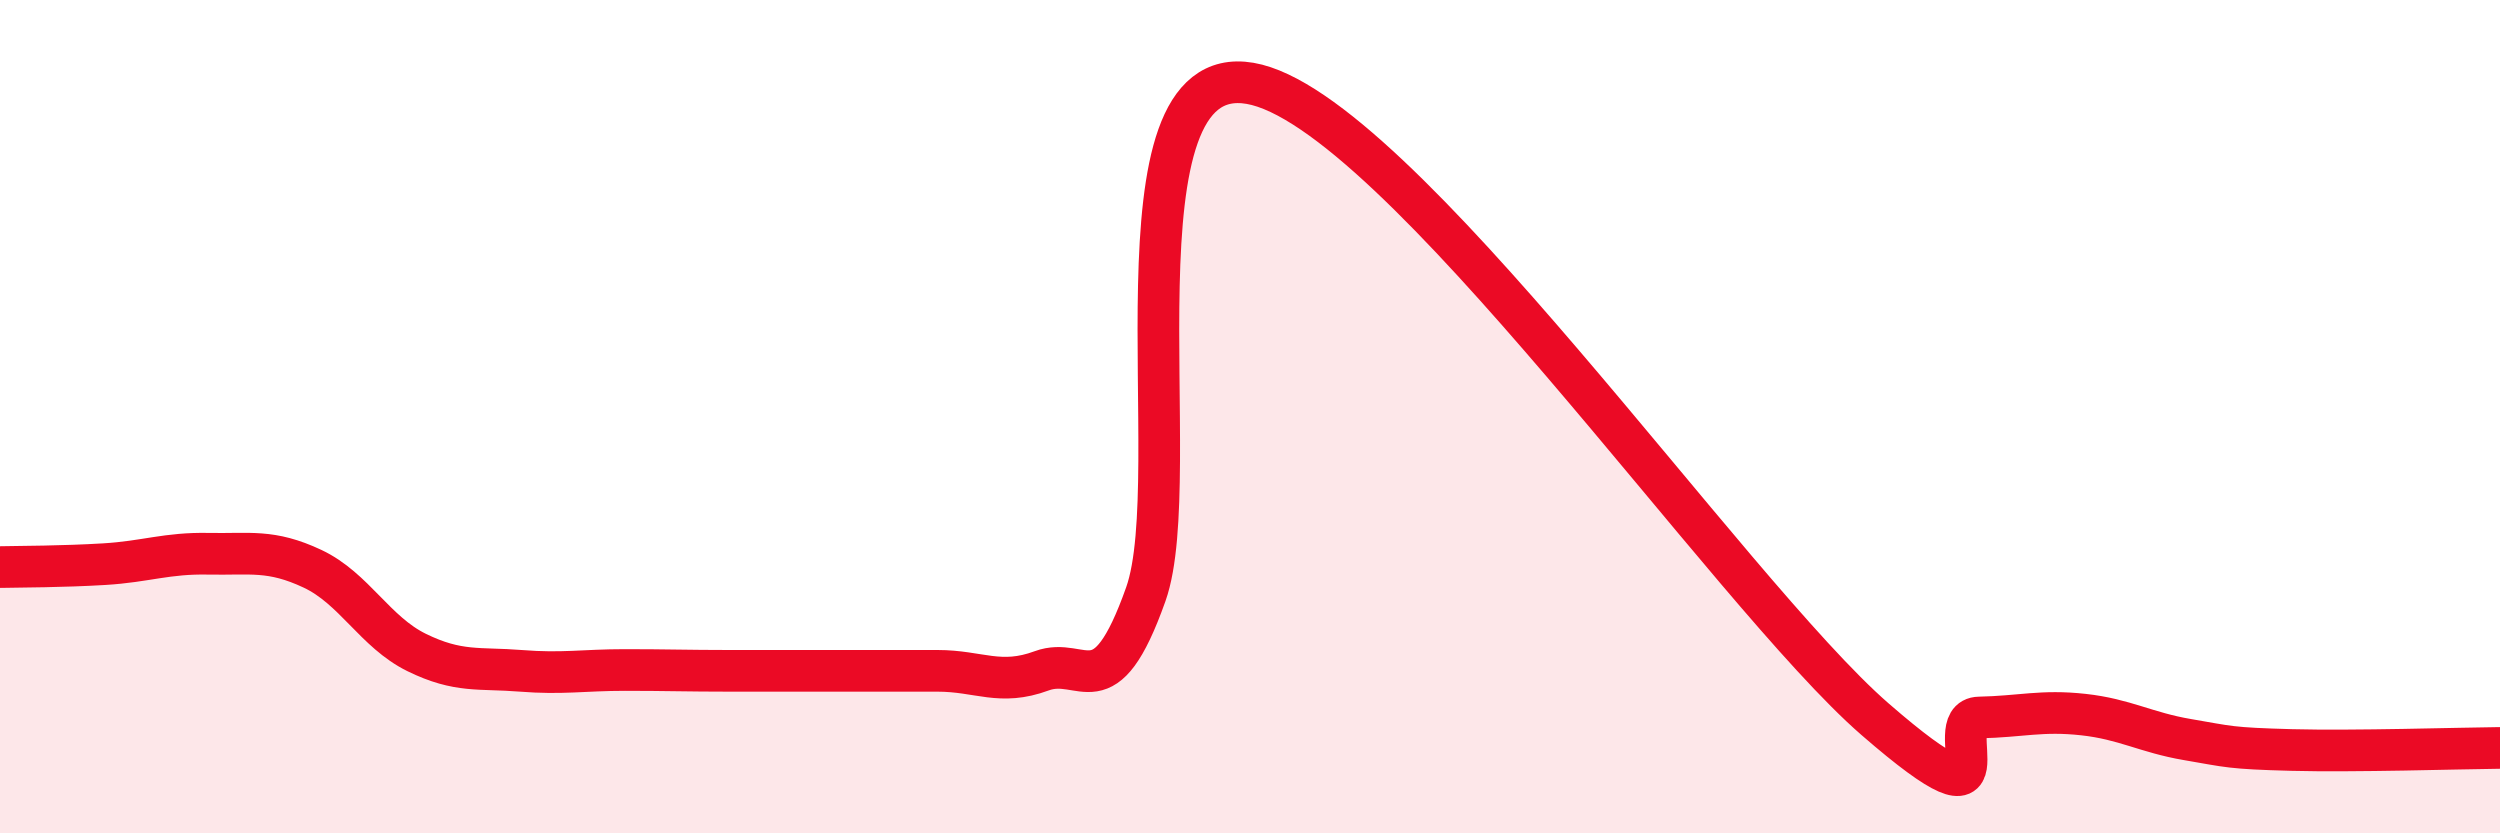
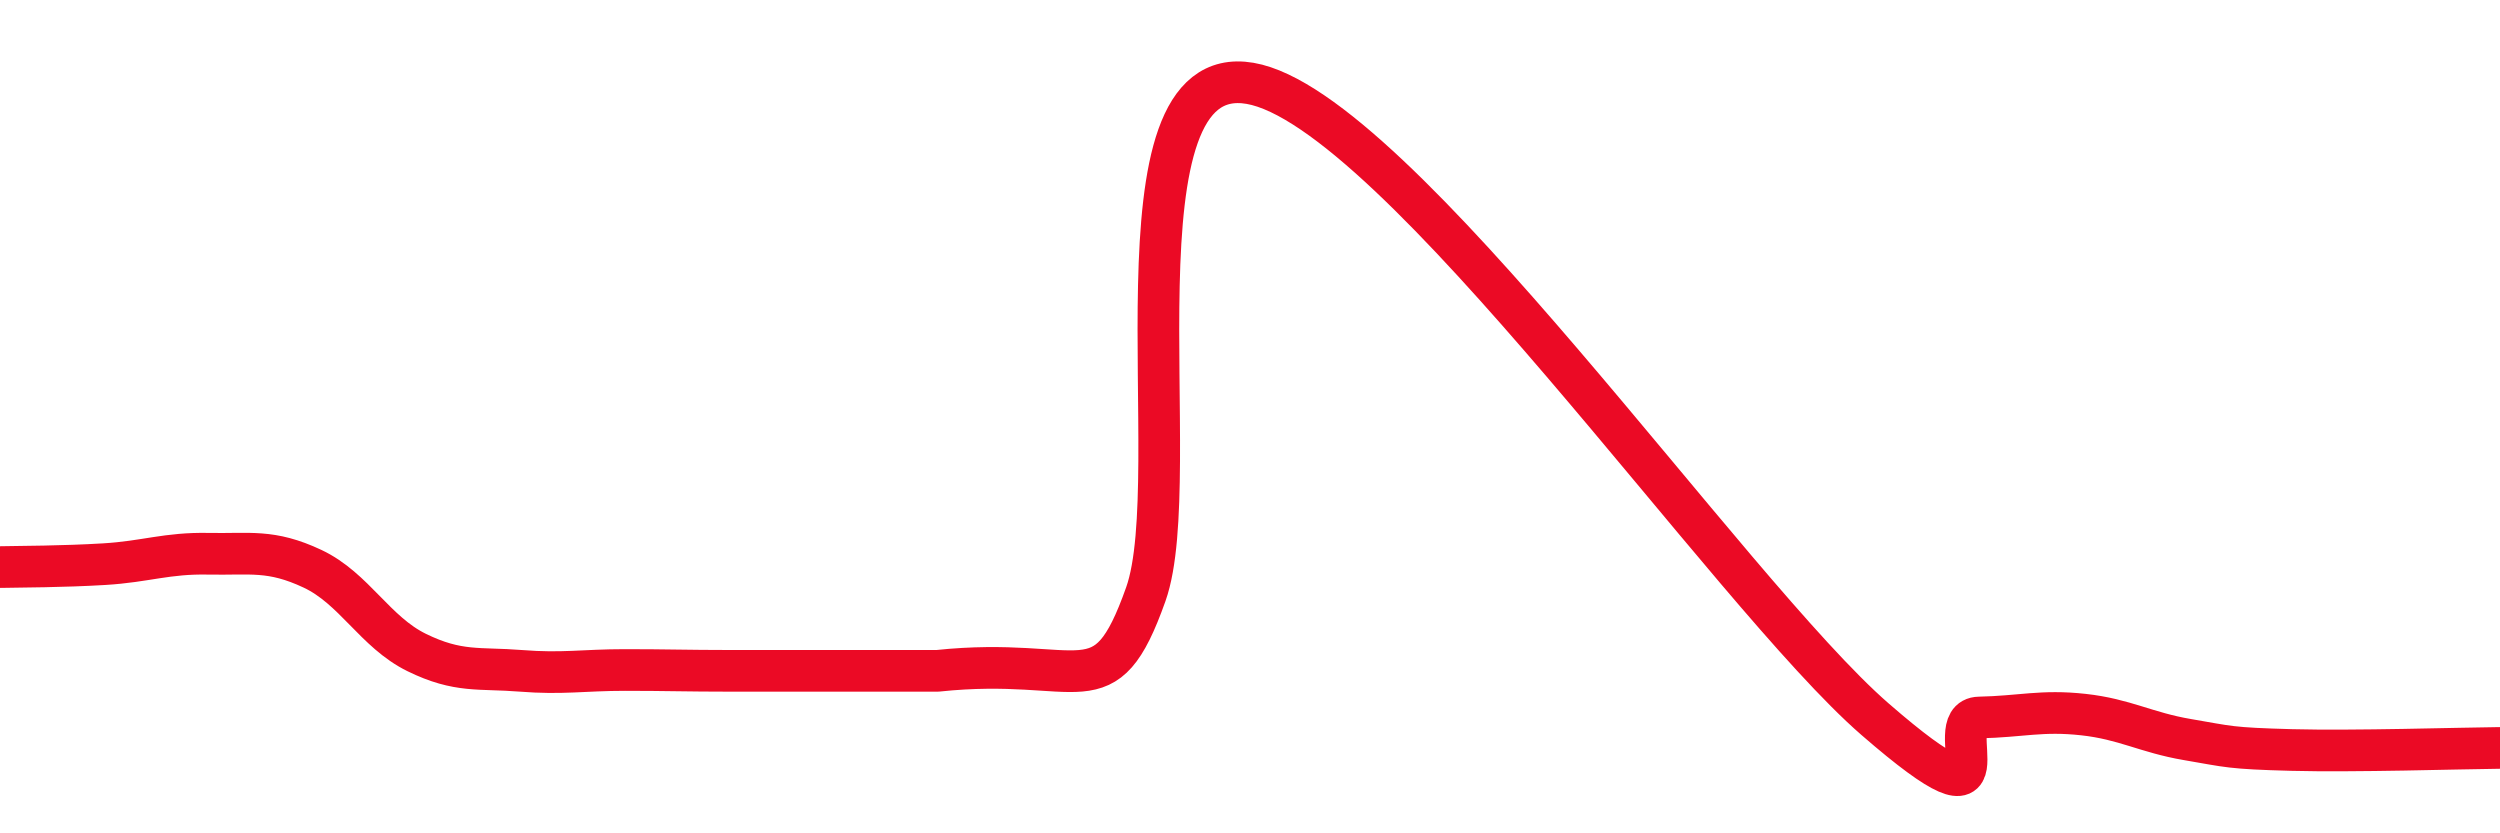
<svg xmlns="http://www.w3.org/2000/svg" width="60" height="20" viewBox="0 0 60 20">
-   <path d="M 0,13.61 C 0.5,13.6 1.5,13.6 2.5,13.54 C 3.5,13.48 4,13.27 5,13.29 C 6,13.31 6.5,13.18 7.5,13.65 C 8.5,14.12 9,15.17 10,15.66 C 11,16.15 11.5,16.02 12.5,16.1 C 13.5,16.18 14,16.08 15,16.08 C 16,16.08 16.5,16.1 17.5,16.1 C 18.5,16.1 19,16.1 20,16.1 C 21,16.1 21.5,16.1 22.5,16.1 C 23.5,16.1 24,16.47 25,16.1 C 26,15.73 26.5,17.08 27.5,14.26 C 28.5,11.44 26.5,1.4 30,2 C 33.5,2.6 41.5,14.22 45,17.26 C 48.5,20.3 46.5,17.24 47.5,17.22 C 48.5,17.2 49,17.04 50,17.15 C 51,17.26 51.5,17.58 52.5,17.75 C 53.5,17.92 53.5,17.96 55,18 C 56.5,18.04 59,17.96 60,17.95L60 20L0 20Z" fill="#EB0A25" opacity="0.1" stroke-linecap="round" stroke-linejoin="round" />
-   <path d="M 0,13.61 C 0.5,13.6 1.5,13.6 2.5,13.54 C 3.5,13.48 4,13.27 5,13.29 C 6,13.31 6.5,13.18 7.5,13.65 C 8.5,14.12 9,15.17 10,15.66 C 11,16.15 11.5,16.02 12.5,16.1 C 13.5,16.18 14,16.08 15,16.08 C 16,16.08 16.5,16.1 17.5,16.1 C 18.5,16.1 19,16.1 20,16.1 C 21,16.1 21.5,16.1 22.5,16.1 C 23.5,16.1 24,16.47 25,16.1 C 26,15.73 26.5,17.08 27.5,14.26 C 28.5,11.44 26.5,1.4 30,2 C 33.5,2.6 41.5,14.22 45,17.26 C 48.5,20.3 46.5,17.24 47.5,17.22 C 48.5,17.2 49,17.04 50,17.15 C 51,17.26 51.5,17.58 52.5,17.75 C 53.5,17.92 53.5,17.96 55,18 C 56.5,18.04 59,17.96 60,17.95" stroke="#EB0A25" stroke-width="1" fill="none" stroke-linecap="round" stroke-linejoin="round" />
+   <path d="M 0,13.61 C 0.5,13.6 1.5,13.6 2.5,13.54 C 3.5,13.48 4,13.27 5,13.29 C 6,13.31 6.5,13.18 7.5,13.65 C 8.5,14.12 9,15.17 10,15.66 C 11,16.15 11.5,16.02 12.5,16.1 C 13.5,16.18 14,16.08 15,16.08 C 16,16.08 16.5,16.1 17.5,16.1 C 18.5,16.1 19,16.1 20,16.1 C 21,16.1 21.5,16.1 22.5,16.1 C 26,15.73 26.5,17.08 27.5,14.26 C 28.5,11.44 26.5,1.4 30,2 C 33.5,2.6 41.5,14.22 45,17.26 C 48.5,20.3 46.5,17.24 47.5,17.22 C 48.5,17.2 49,17.04 50,17.15 C 51,17.26 51.5,17.58 52.5,17.75 C 53.5,17.92 53.5,17.96 55,18 C 56.5,18.04 59,17.96 60,17.95" stroke="#EB0A25" stroke-width="1" fill="none" stroke-linecap="round" stroke-linejoin="round" />
</svg>